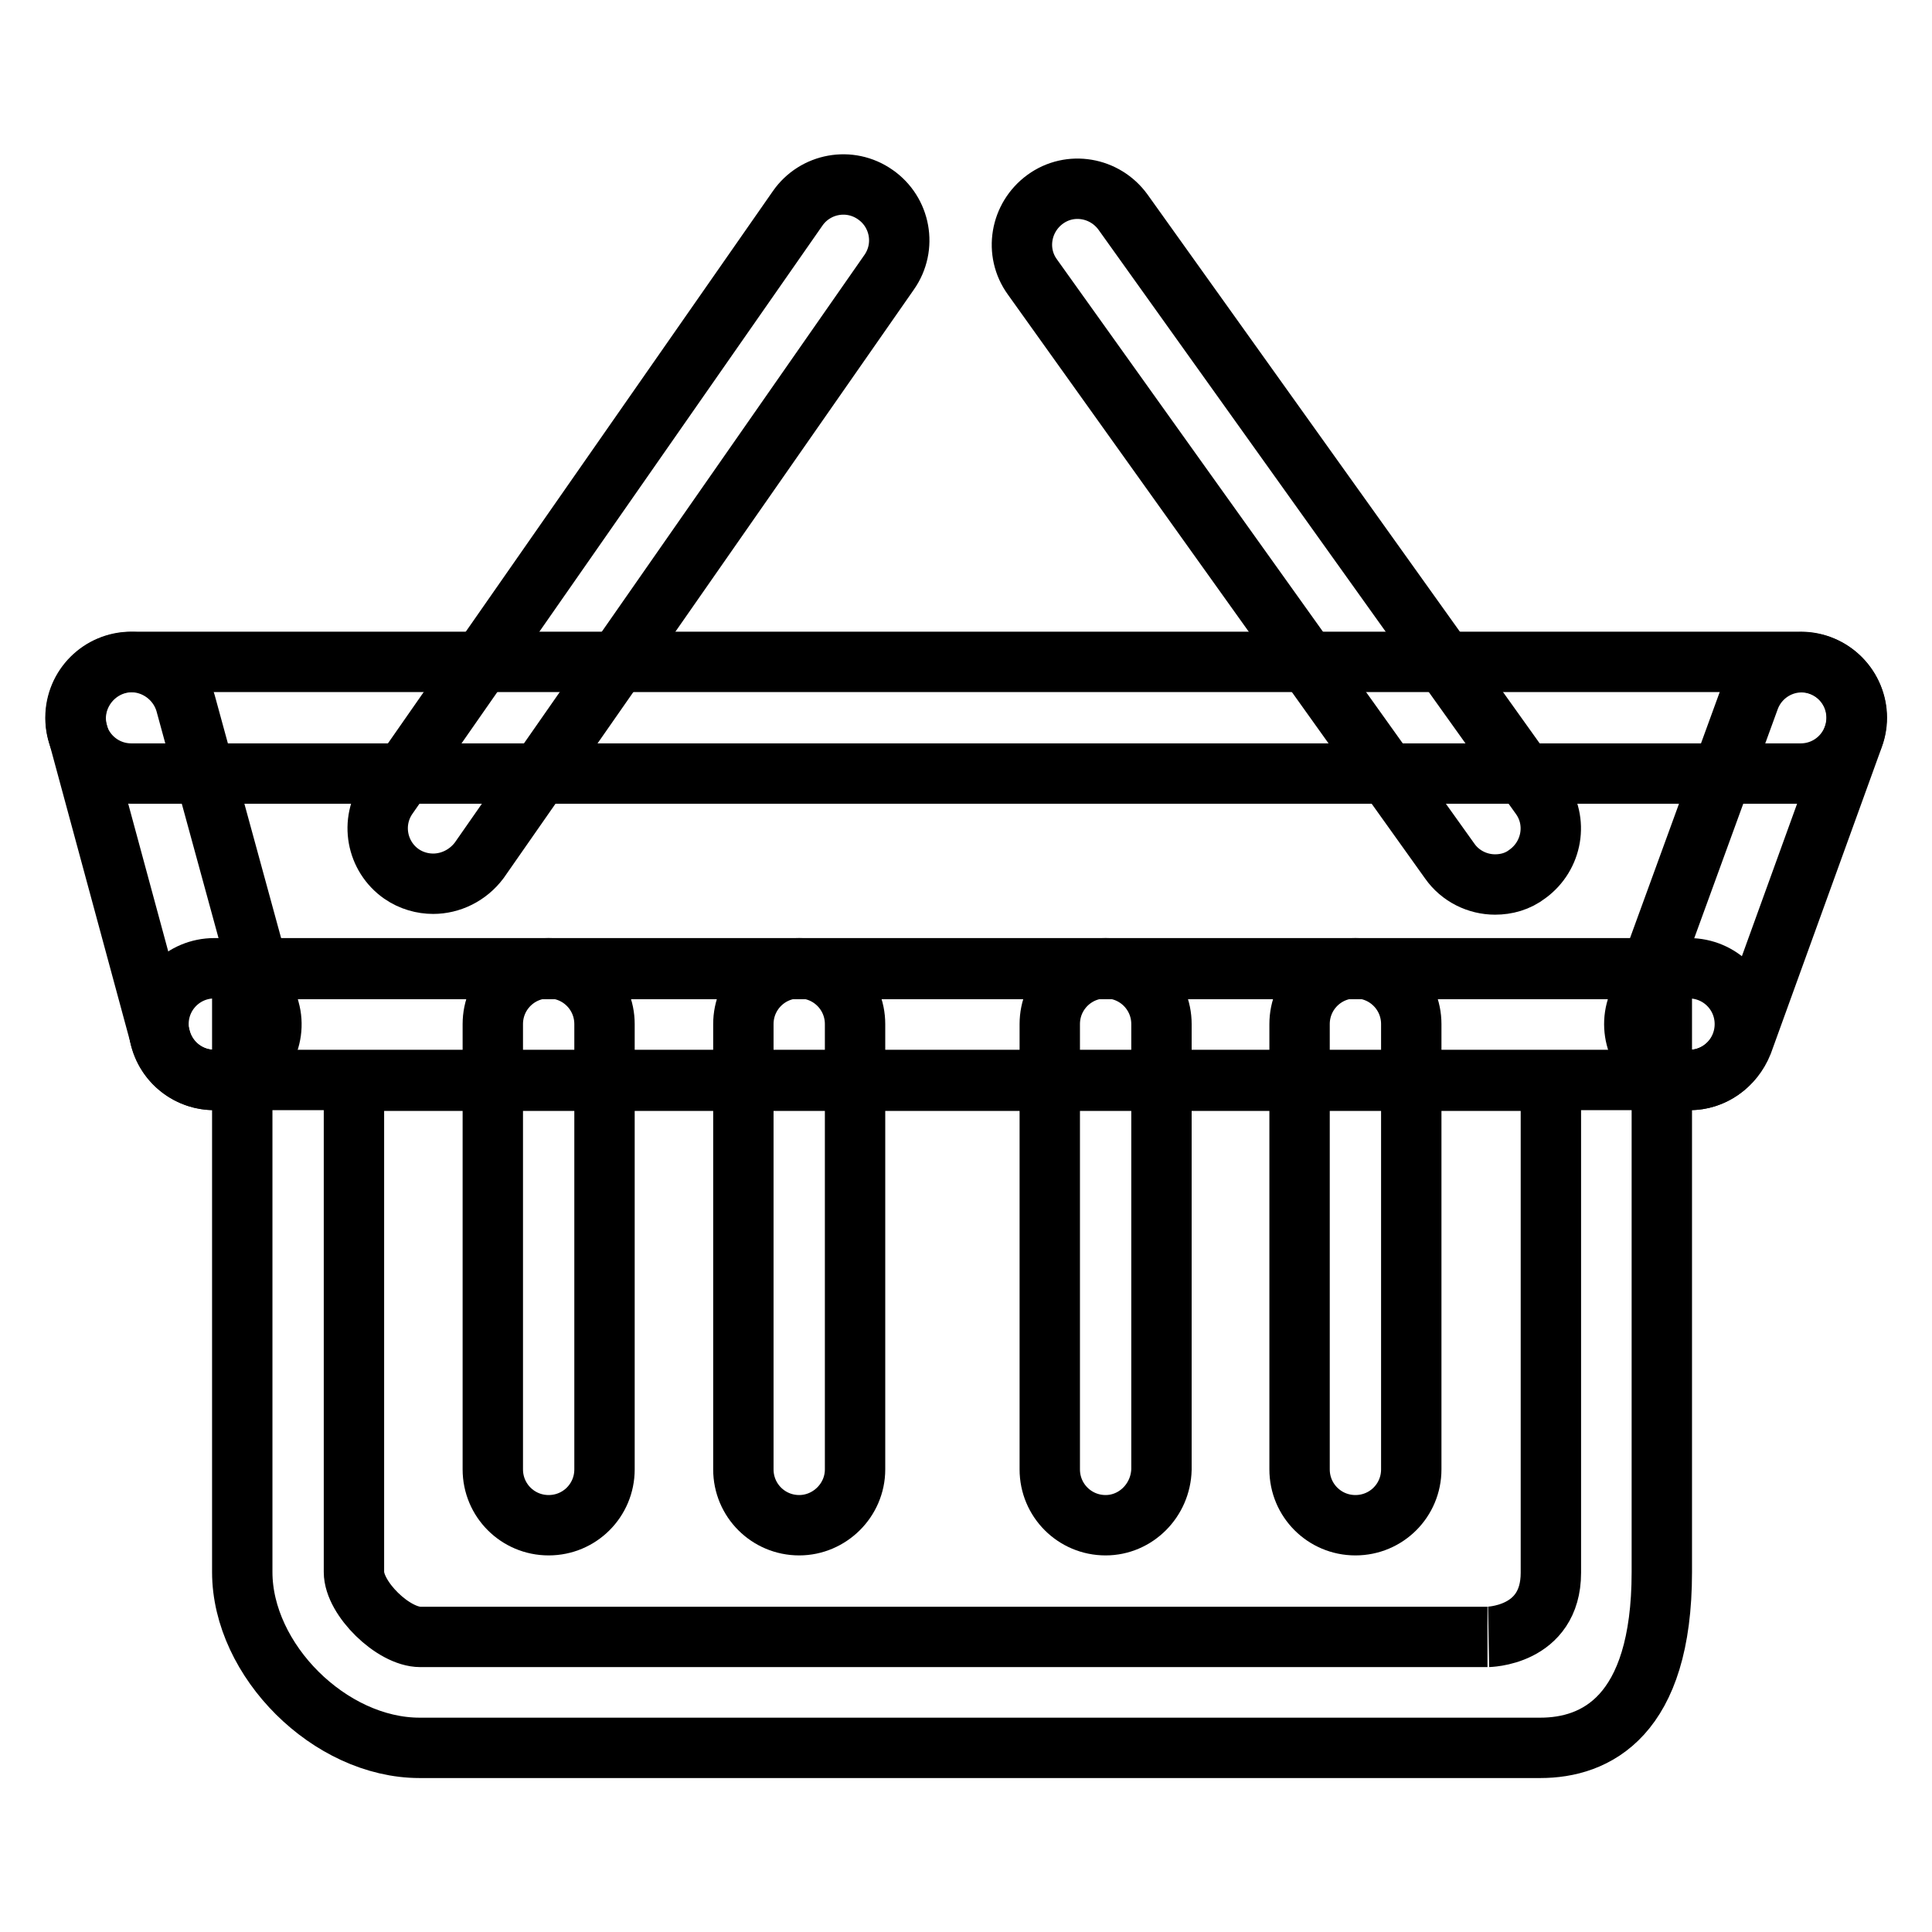
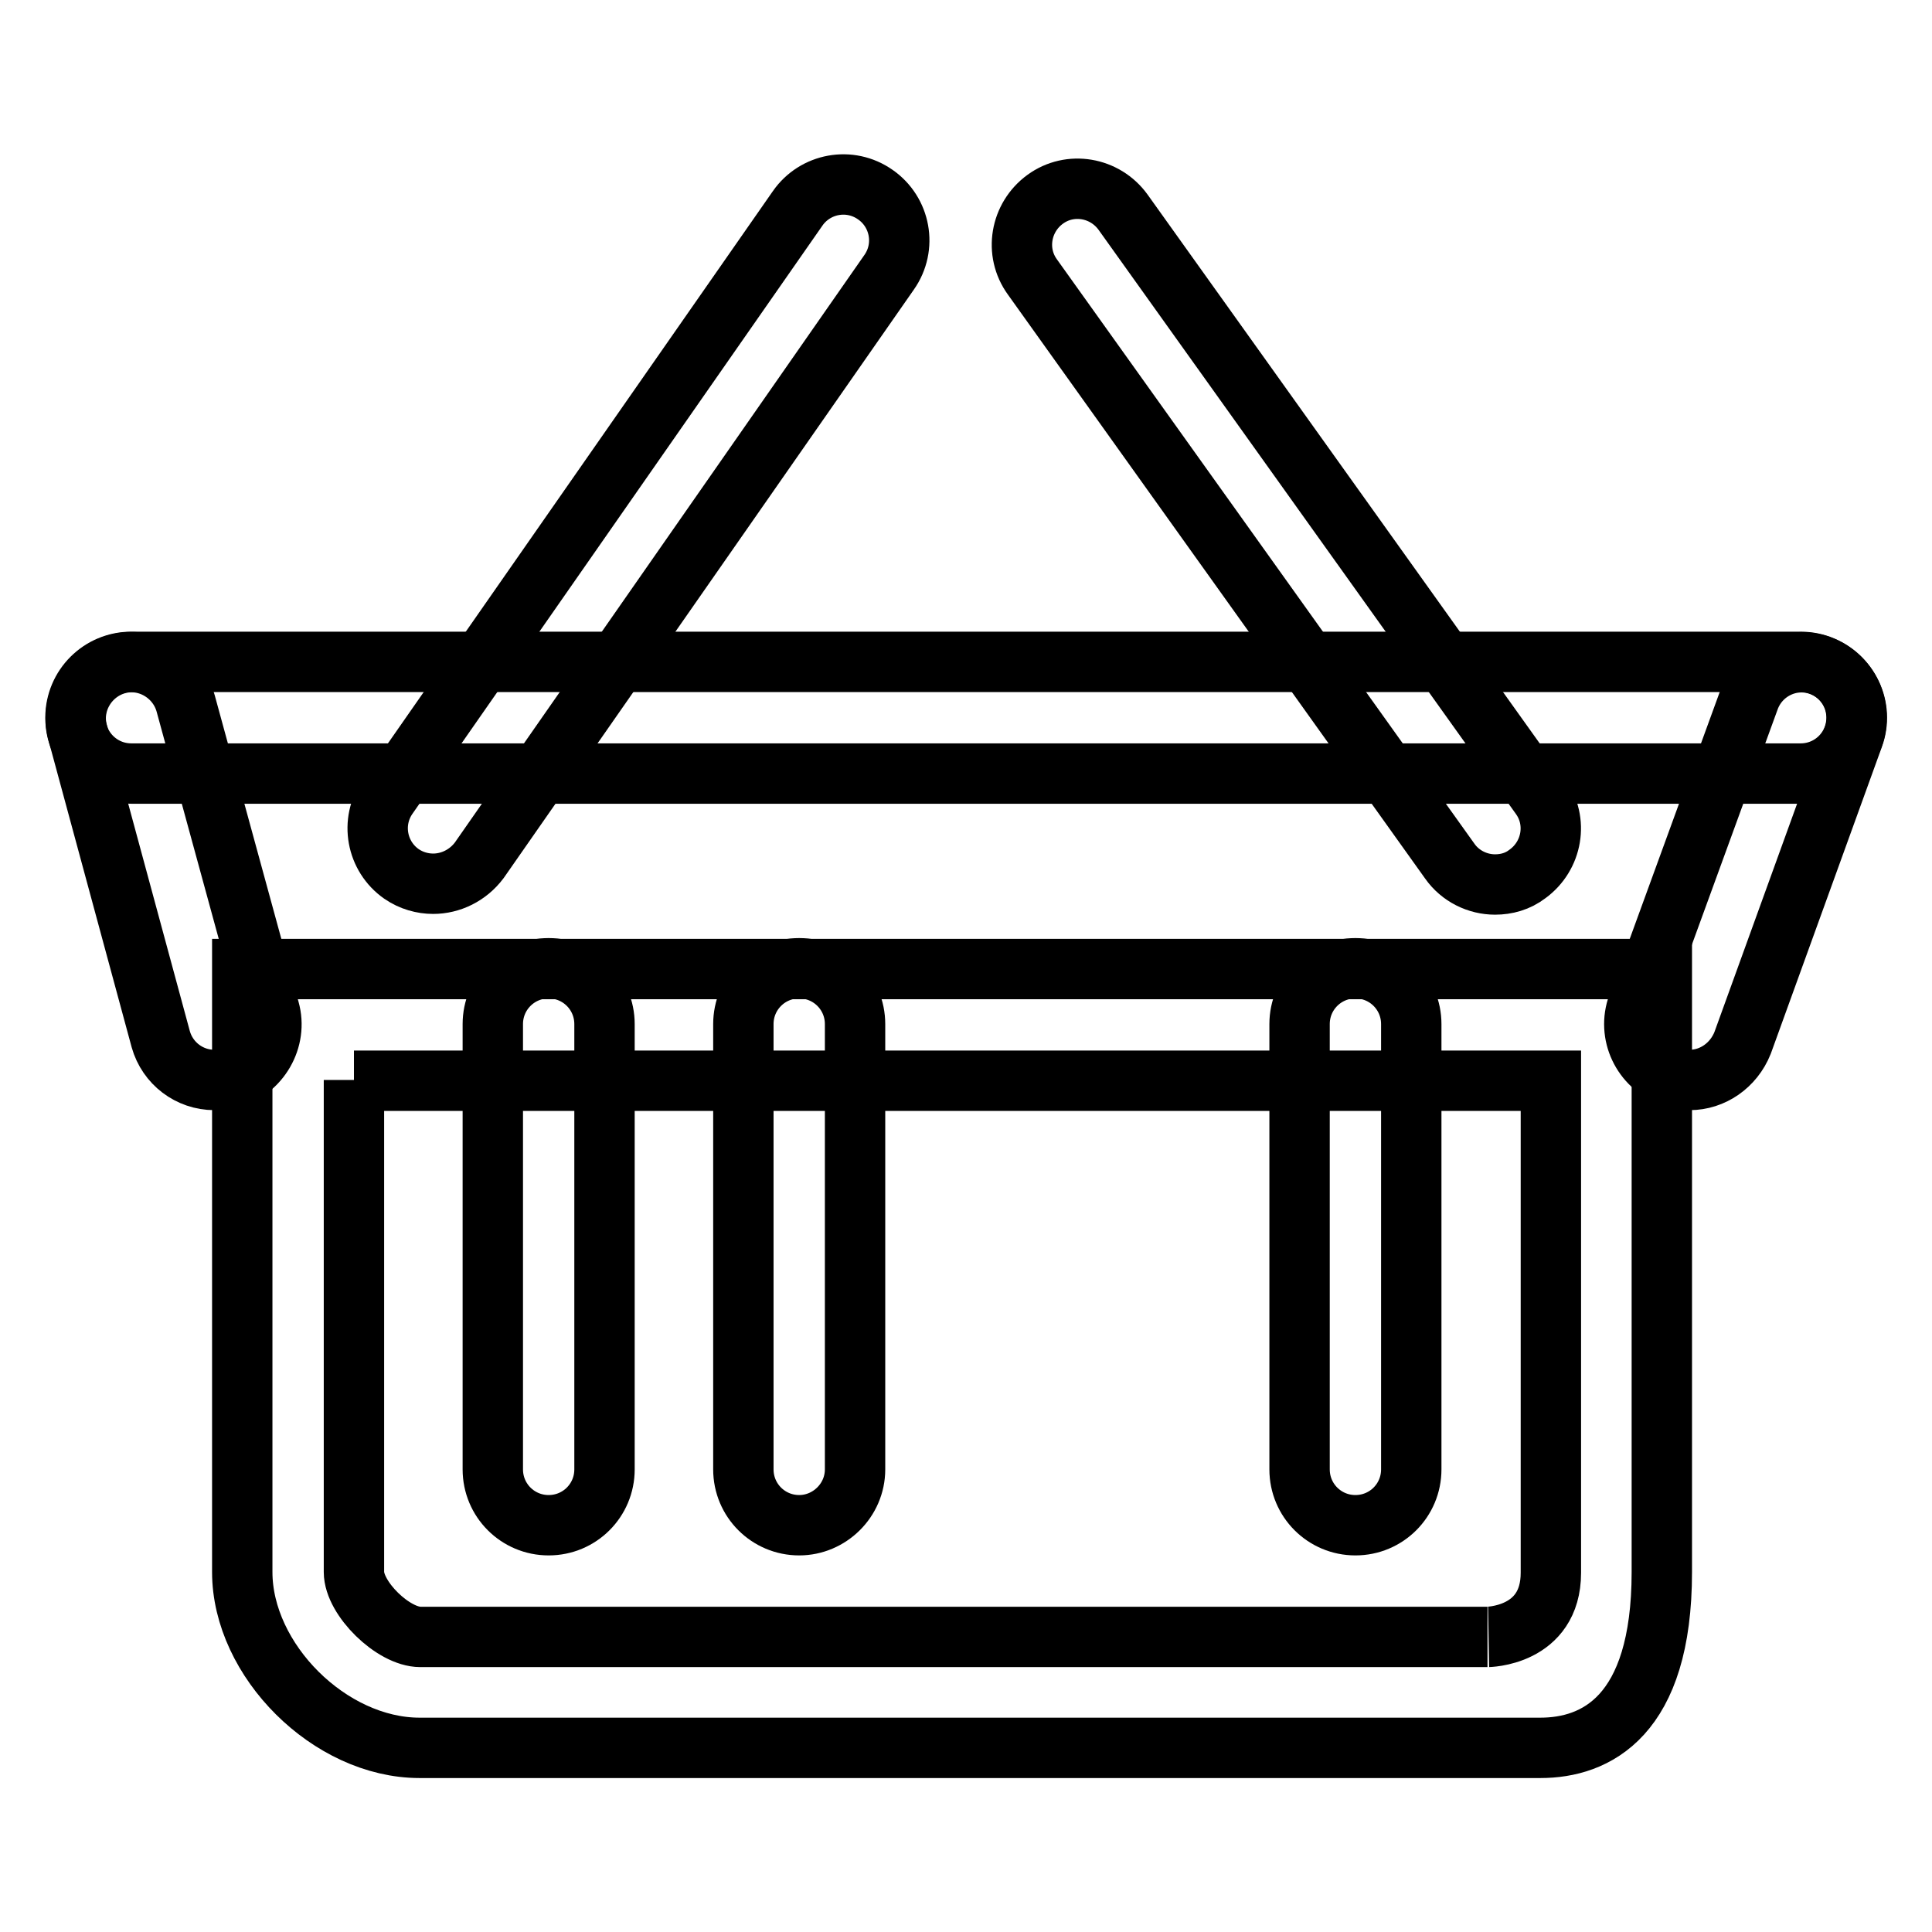
<svg xmlns="http://www.w3.org/2000/svg" version="1.1" x="0px" y="0px" viewBox="0 0 256 256" enable-background="new 0 0 256 256" xml:space="preserve">
  <g>
    <g>
      <path stroke-width="8" fill-opacity="0" stroke="#000000" d="M57.4,117.1c-1.4,0-2.9-0.4-4.2-1.3c-3.3-2.3-4.2-6.9-1.8-10.3l54.3-77.9c2.3-3.3,6.9-4.2,10.3-1.8c3.3,2.3,4.2,6.9,1.8,10.3l-54.3,77.9C62,116,59.7,117.1,57.4,117.1z" />
      <path stroke-width="8" fill-opacity="0" stroke="#000000" d="M198.1,117.2c-2.3,0-4.6-1.1-6-3.1l-55.3-77.4c-2.4-3.3-1.6-7.9,1.7-10.3c3.3-2.4,7.9-1.6,10.3,1.7l55.3,77.4c2.4,3.3,1.6,7.9-1.7,10.3C201.1,116.8,199.6,117.2,198.1,117.2z" />
      <path stroke-width="8" fill-opacity="0" stroke="#000000" d="M72.7,202.1c-4.1,0-7.4-3.3-7.4-7.4v-59c0-4.1,3.3-7.4,7.4-7.4c4.1,0,7.4,3.3,7.4,7.4v59C80.1,198.8,76.8,202.1,72.7,202.1z" />
      <path stroke-width="8" fill-opacity="0" stroke="#000000" d="M105.9,202.1c-4.1,0-7.4-3.3-7.4-7.4v-59c0-4.1,3.3-7.4,7.4-7.4s7.4,3.3,7.4,7.4v59C113.3,198.8,109.9,202.1,105.9,202.1z" />
-       <path stroke-width="8" fill-opacity="0" stroke="#000000" d="M146.5,202.1c-4.1,0-7.4-3.3-7.4-7.4v-59c0-4.1,3.3-7.4,7.4-7.4c4.1,0,7.4,3.3,7.4,7.4v59C153.8,198.8,150.5,202.1,146.5,202.1z" />
      <path stroke-width="8" fill-opacity="0" stroke="#000000" d="M179.6,202.1c-4.1,0-7.4-3.3-7.4-7.4v-59c0-4.1,3.3-7.4,7.4-7.4c4.1,0,7.4,3.3,7.4,7.4v59C187,198.8,183.7,202.1,179.6,202.1z" />
      <path stroke-width="8" fill-opacity="0" stroke="#000000" d="M204.1,231.6H55.6c-11.9,0-23.5-11.6-23.5-23.3v-79.9h188.1v79.9C220.2,227.5,211.4,231.6,204.1,231.6z M46.9,143.1v65.2c0,3.5,5.2,8.6,8.8,8.6h141.1c0.2,0,0.3,0,0.3,0l0,0c-0.1,0,8.4,0,8.4-8.5v-65.2H46.9z" />
      <path stroke-width="8" fill-opacity="0" stroke="#000000" d="M28.4,143.1c-3.3,0-6.2-2.2-7.1-5.4L10.3,97.1c-1.1-3.9,1.3-8,5.2-9.1c3.9-1.1,8,1.3,9.1,5.2l11.1,40.6c1.1,3.9-1.3,8-5.2,9.1C29.7,143,29.1,143.1,28.4,143.1z" />
      <path stroke-width="8" fill-opacity="0" stroke="#000000" d="M238.6,102.5H17.4c-4.1,0-7.4-3.3-7.4-7.4c0-4.1,3.3-7.4,7.4-7.4h221.2c4.1,0,7.4,3.3,7.4,7.4C246,99.2,242.7,102.5,238.6,102.5z" />
      <path stroke-width="8" fill-opacity="0" stroke="#000000" d="M223.9,143.1c-0.8,0-1.7-0.1-2.5-0.5c-3.8-1.4-5.8-5.6-4.4-9.4l14.8-40.6c1.4-3.8,5.6-5.8,9.4-4.4c3.8,1.4,5.8,5.6,4.4,9.4l-14.7,40.6C229.7,141.2,226.9,143.1,223.9,143.1z" />
-       <path stroke-width="8" fill-opacity="0" stroke="#000000" d="M223.9,143.1H28.4c-4.1,0-7.4-3.3-7.4-7.4c0-4.1,3.3-7.4,7.4-7.4h195.4c4.1,0,7.4,3.3,7.4,7.4C231.2,139.8,227.9,143.1,223.9,143.1z" />
    </g>
  </g>
</svg>